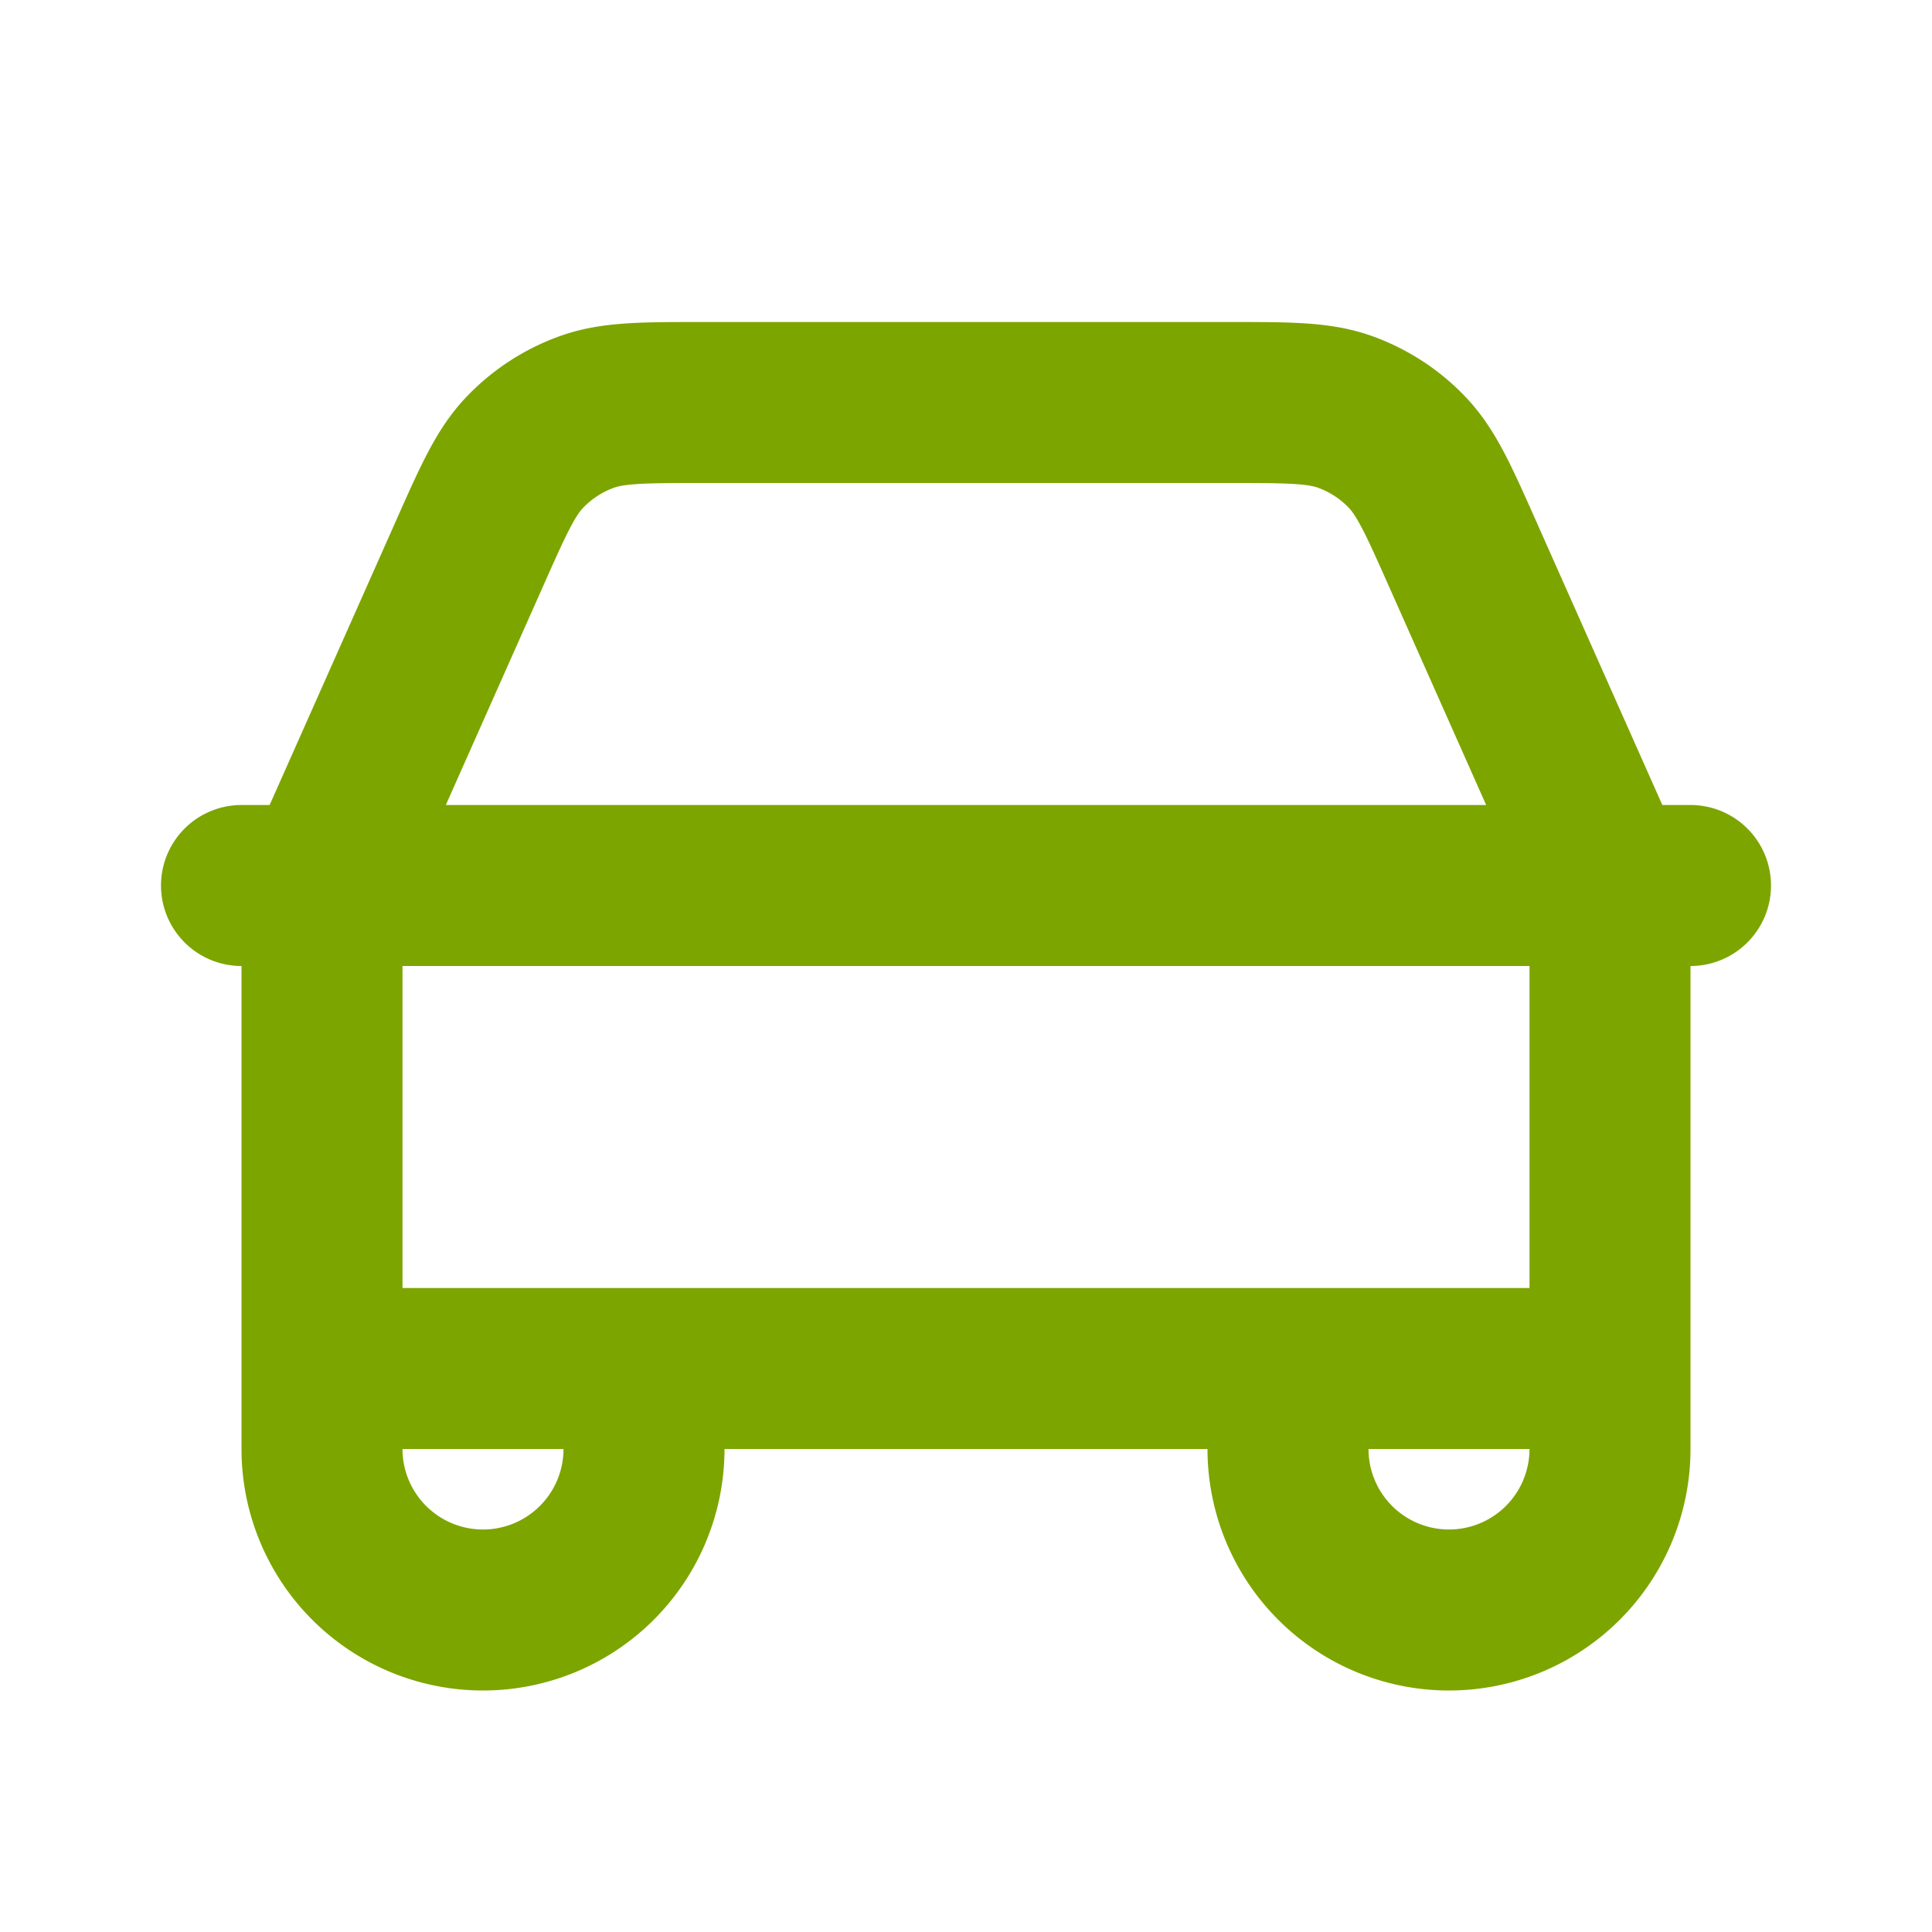
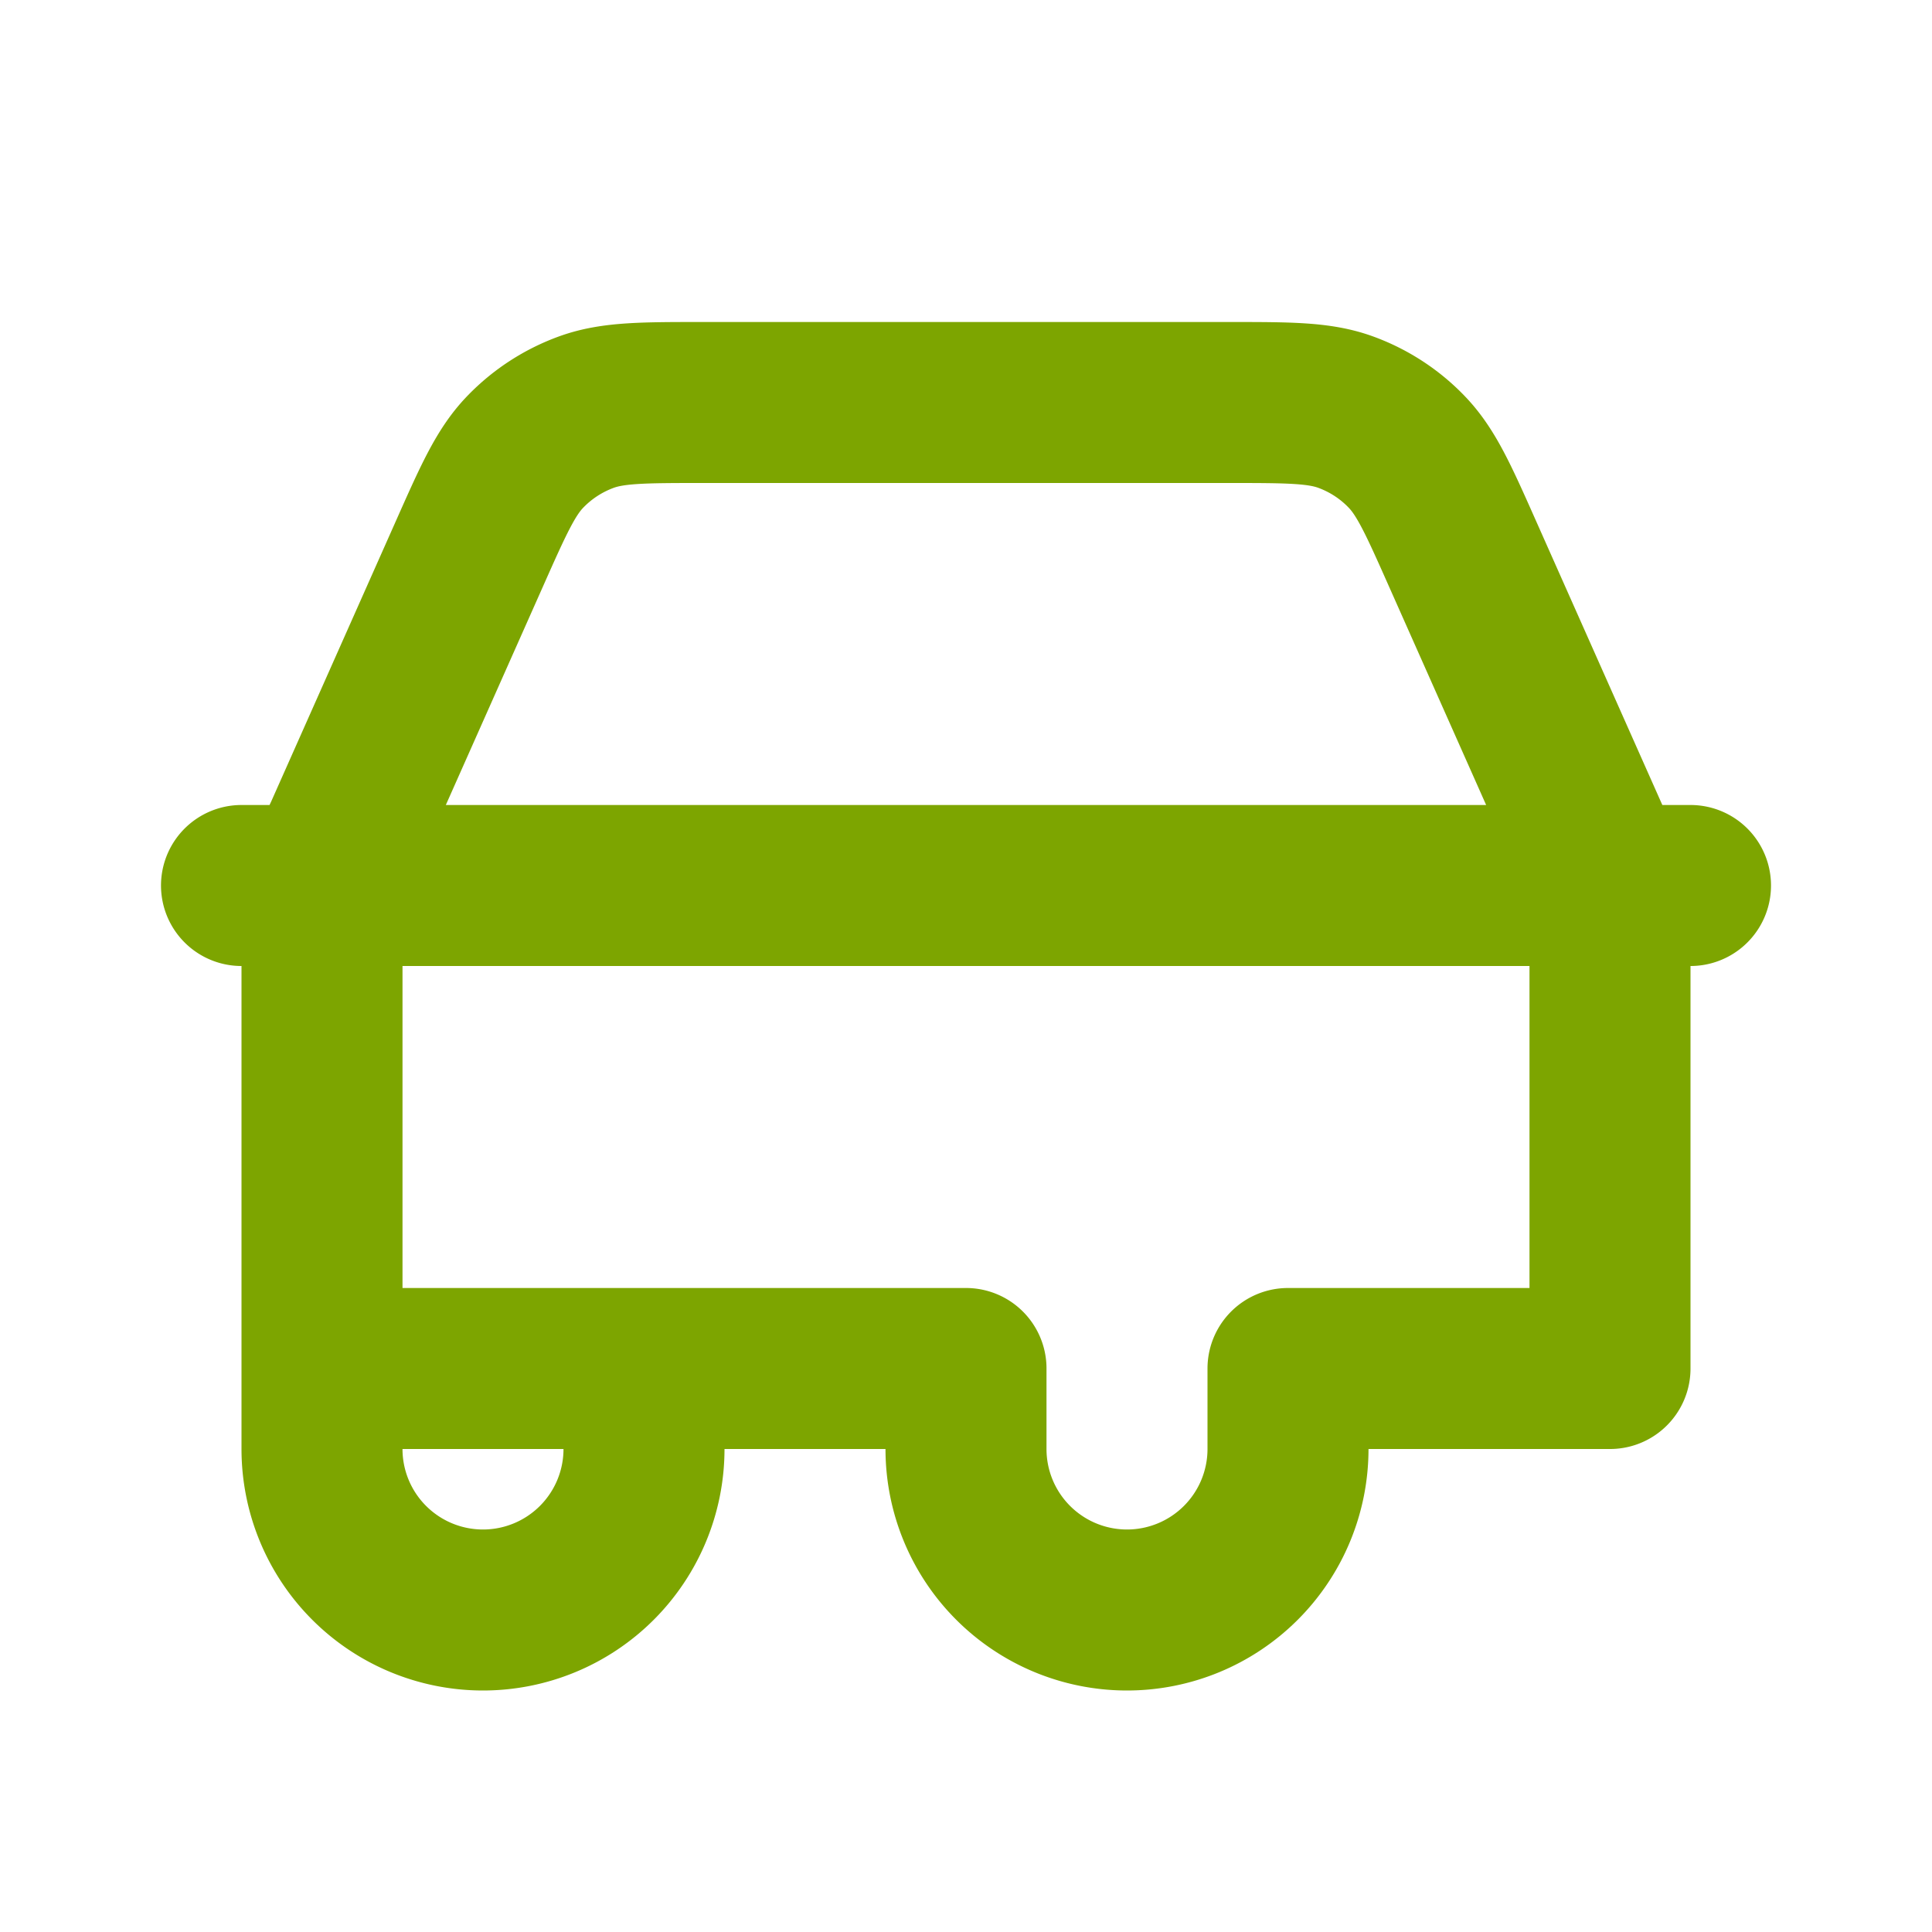
<svg xmlns="http://www.w3.org/2000/svg" width="64" height="64" viewBox="0 0 24 24">
-   <path fill="none" stroke="#7da500" stroke-linecap="round" stroke-linejoin="round" stroke-width="2" d="M3 11h1.045m0 0h15.91m-15.91 0c.012-.052.025-.102.04-.153a4.04 4.04 0 0 1 .19-.467L5.822 6.9c.305-.687.458-1.032.7-1.284c.214-.223.476-.393.766-.498C7.617 5 7.993 5 8.746 5h6.508c.752 0 1.13 0 1.458.118c.29.105.552.275.765.498c.242.252.395.596.7 1.283l1.553 3.493c.099.223.15.337.185.455c.015.05.028.101.04.153m-15.91 0a2.021 2.021 0 0 0-.03.174C4 11.3 4 11.426 4 11.68V17m15.954-6H21m-1.046 0c.013.058.023.116.03.174c.016.124.016.25.016.5V17m0 0h-4m4 0v1a2 2 0 1 1-4 0v-1m0 0H8m0 0H4m4 0v1a2 2 0 1 1-4 0v-1" />
+   <path fill="none" stroke="#7da500" stroke-linecap="round" stroke-linejoin="round" stroke-width="2" d="M3 11h1.045m0 0h15.91m-15.91 0c.012-.052.025-.102.04-.153a4.04 4.04 0 0 1 .19-.467L5.822 6.9c.305-.687.458-1.032.7-1.284c.214-.223.476-.393.766-.498C7.617 5 7.993 5 8.746 5h6.508c.752 0 1.13 0 1.458.118c.29.105.552.275.765.498c.242.252.395.596.7 1.283l1.553 3.493c.099.223.15.337.185.455c.015.05.028.101.04.153m-15.91 0a2.021 2.021 0 0 0-.03.174C4 11.3 4 11.426 4 11.68V17m15.954-6H21m-1.046 0c.013.058.023.116.03.174c.016.124.016.25.016.5V17m0 0h-4v1a2 2 0 1 1-4 0v-1m0 0H8m0 0H4m4 0v1a2 2 0 1 1-4 0v-1" />
</svg>